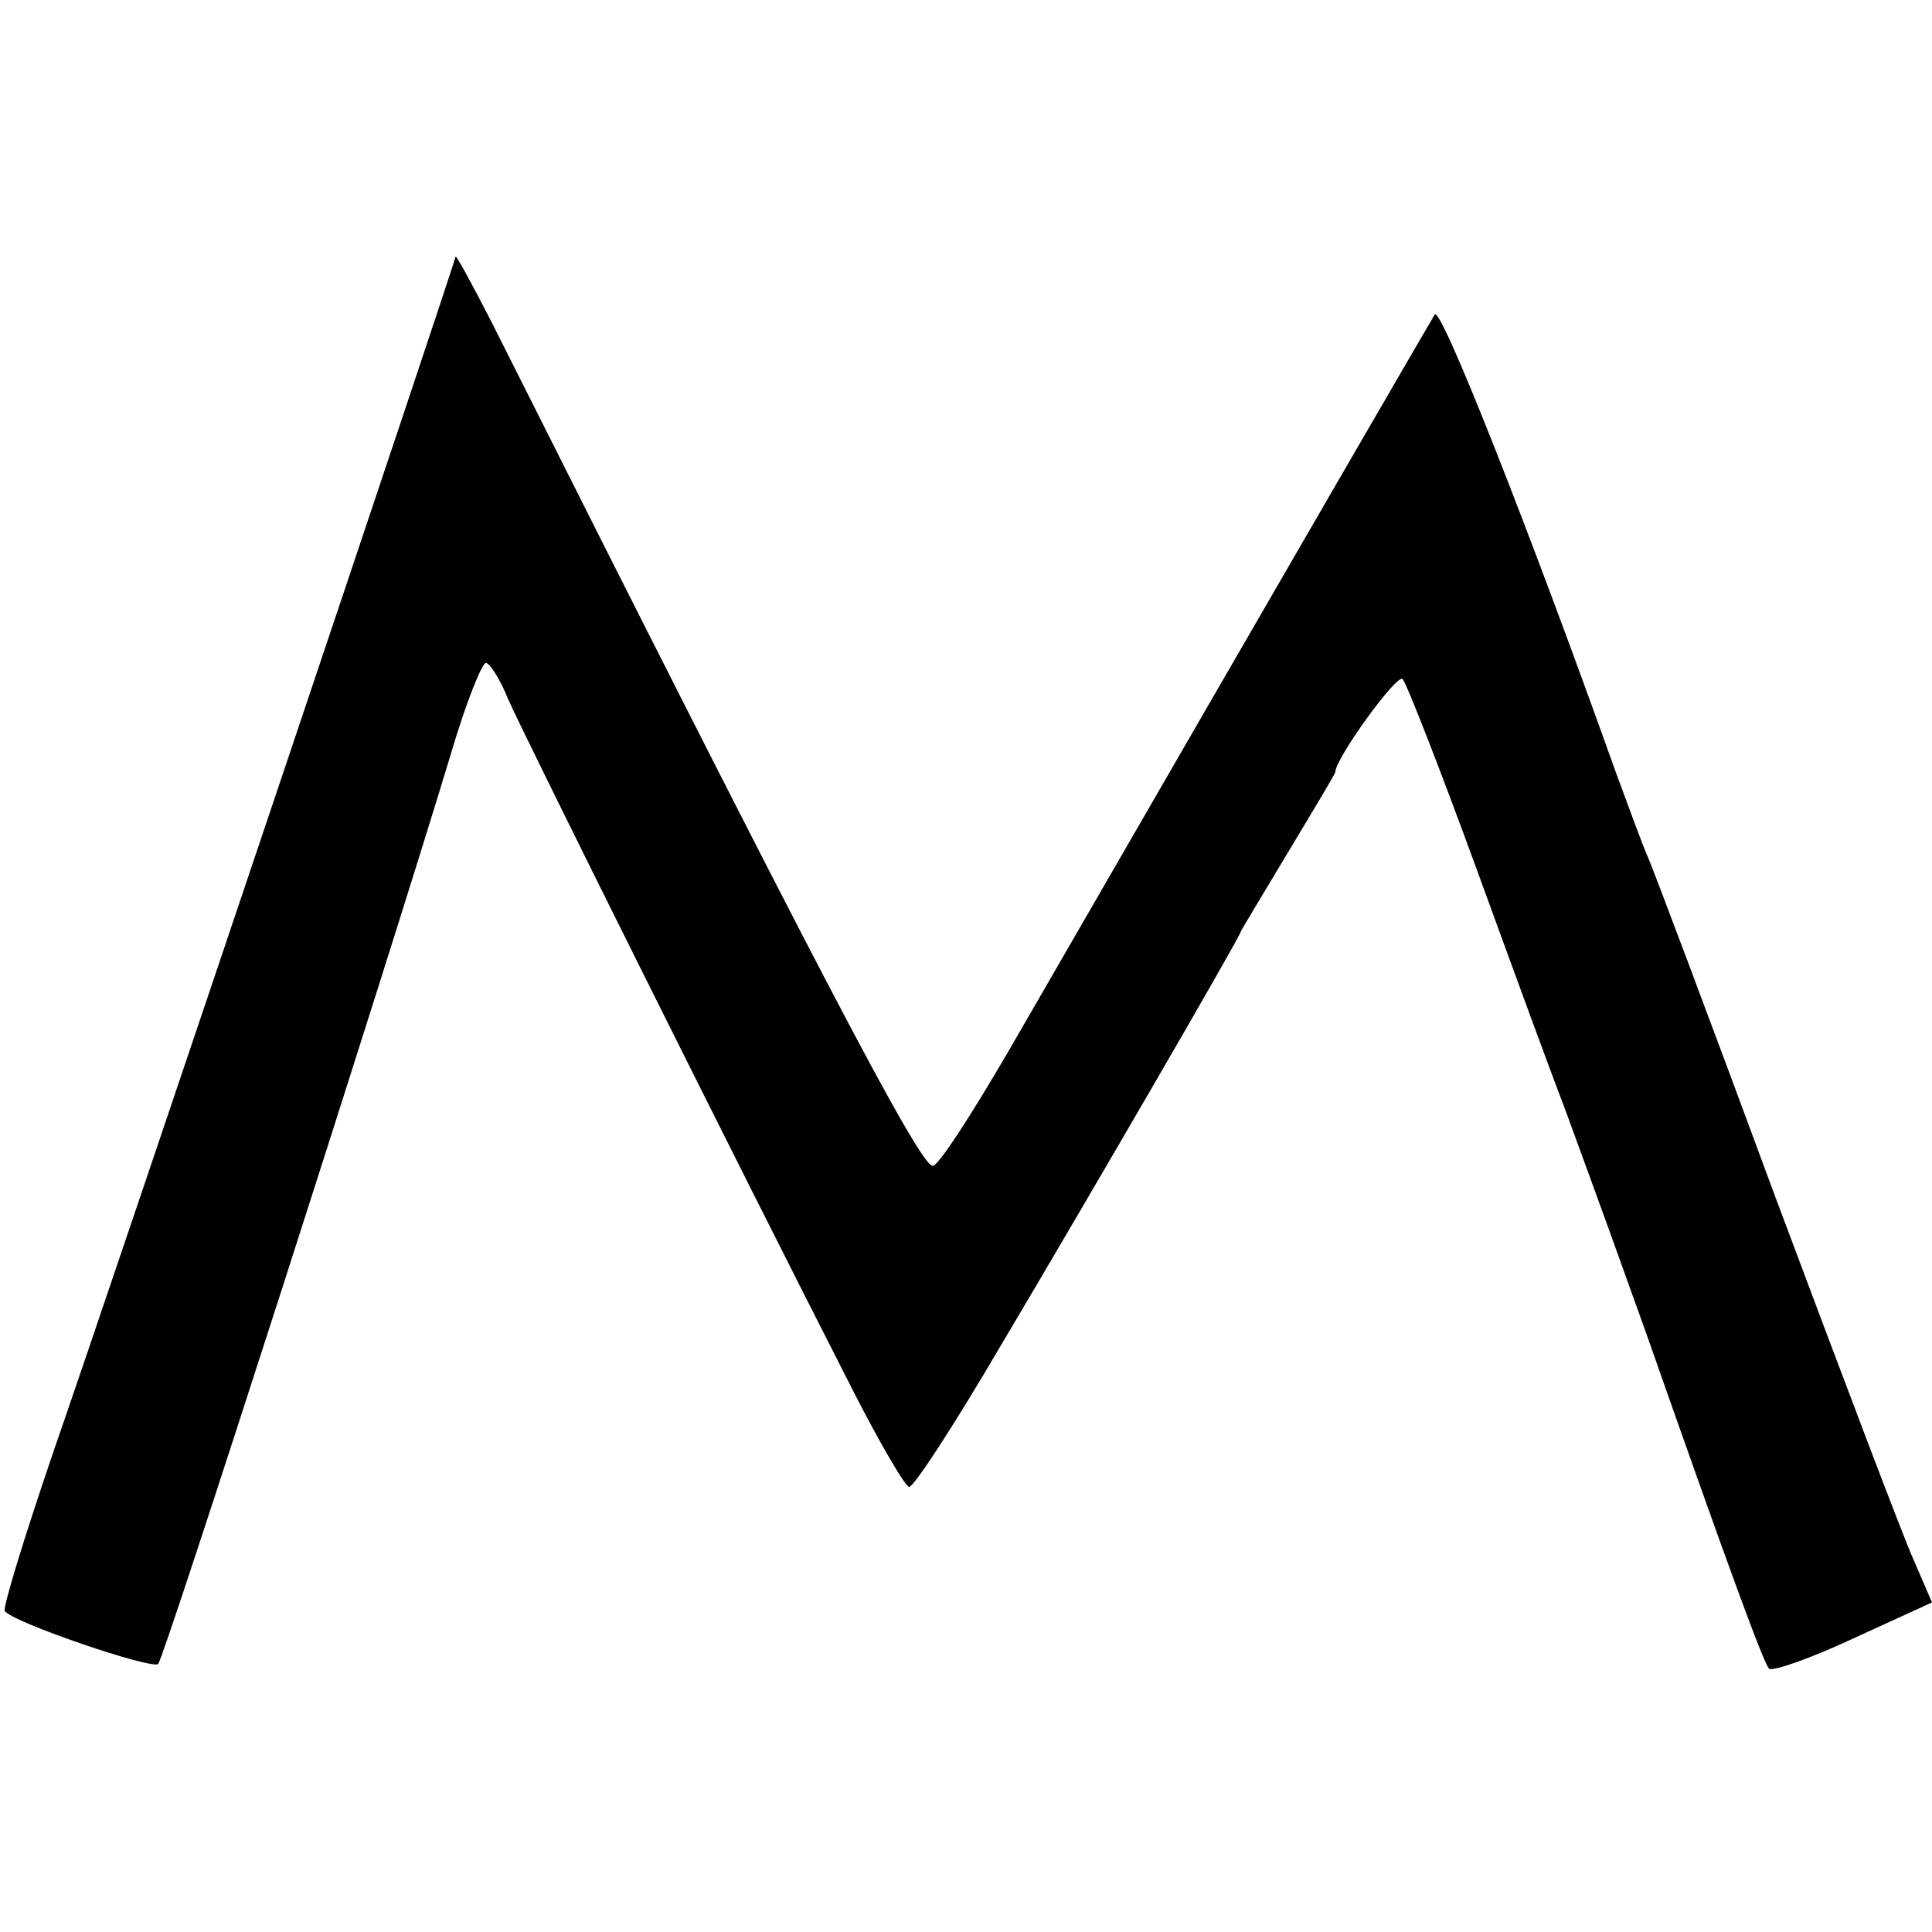
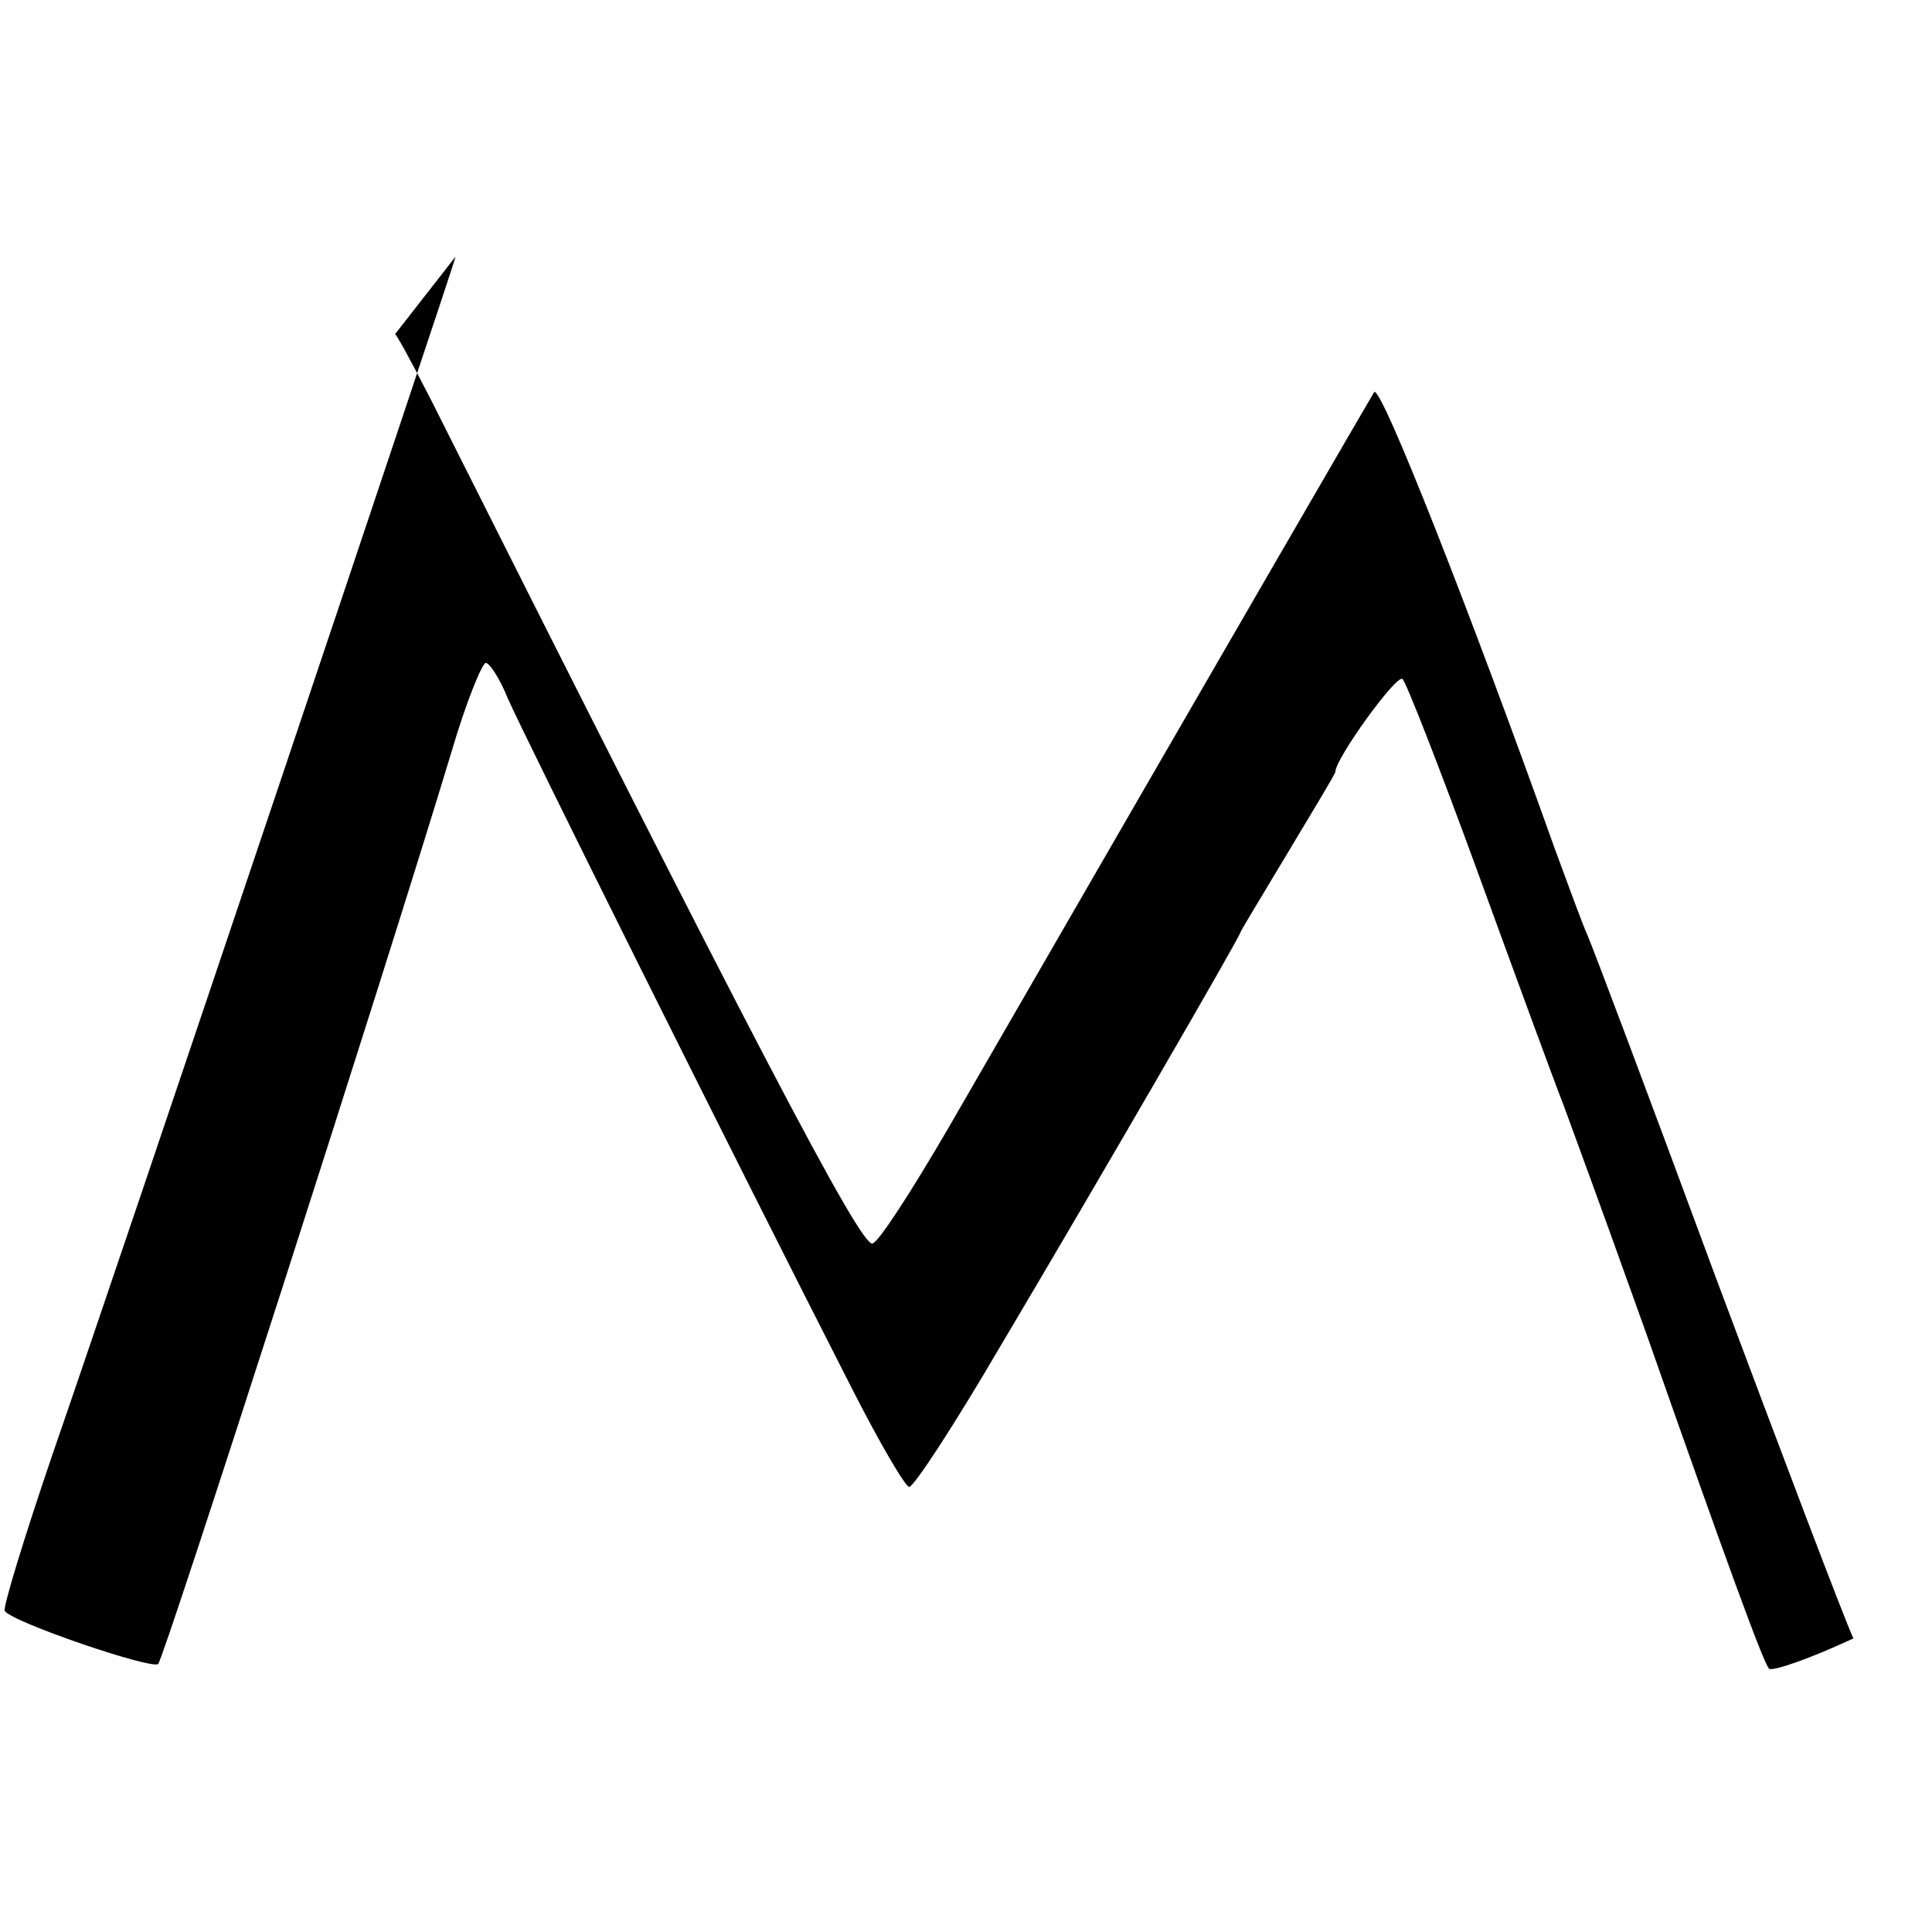
<svg xmlns="http://www.w3.org/2000/svg" version="1.0" width="204pt" height="204pt" viewBox="0 0 204 204" preserveAspectRatio="xMidYMid meet">
  <g transform="translate(0,204) scale(0.1,-0.1)" fill="#000000" stroke="none">
-     <path d="M481 1769 c-1 -8 -361 -1079 -425 -1263 -30 -88 -53 -163 -51 -167 8 -12 155 -62 162 -56 7 8 240 732 310 964 15 51 32 93 36 93 4 0 15 -17 23 -37 15 -35 240 -487 364 -730 29 -57 56 -103 60 -103 5 0 48 66 96 148 98 165 254 434 254 438 0 1 23 39 50 84 27 45 50 83 50 85 0 14 65 104 71 98 4 -4 40 -96 79 -203 39 -107 80 -219 91 -247 44 -120 59 -162 88 -243 85 -242 123 -346 129 -352 4 -3 44 11 89 32 l83 38 -19 44 c-11 24 -76 196 -146 383 -69 187 -130 349 -135 360 -5 11 -20 52 -34 90 -91 255 -184 491 -191 483 -2 -3 -131 -225 -449 -776 -39 -67 -75 -123 -81 -123 -13 -2 -128 218 -466 891 -21 41 -38 72 -38 69z" />
+     <path d="M481 1769 c-1 -8 -361 -1079 -425 -1263 -30 -88 -53 -163 -51 -167 8 -12 155 -62 162 -56 7 8 240 732 310 964 15 51 32 93 36 93 4 0 15 -17 23 -37 15 -35 240 -487 364 -730 29 -57 56 -103 60 -103 5 0 48 66 96 148 98 165 254 434 254 438 0 1 23 39 50 84 27 45 50 83 50 85 0 14 65 104 71 98 4 -4 40 -96 79 -203 39 -107 80 -219 91 -247 44 -120 59 -162 88 -243 85 -242 123 -346 129 -352 4 -3 44 11 89 32 c-11 24 -76 196 -146 383 -69 187 -130 349 -135 360 -5 11 -20 52 -34 90 -91 255 -184 491 -191 483 -2 -3 -131 -225 -449 -776 -39 -67 -75 -123 -81 -123 -13 -2 -128 218 -466 891 -21 41 -38 72 -38 69z" />
  </g>
</svg>